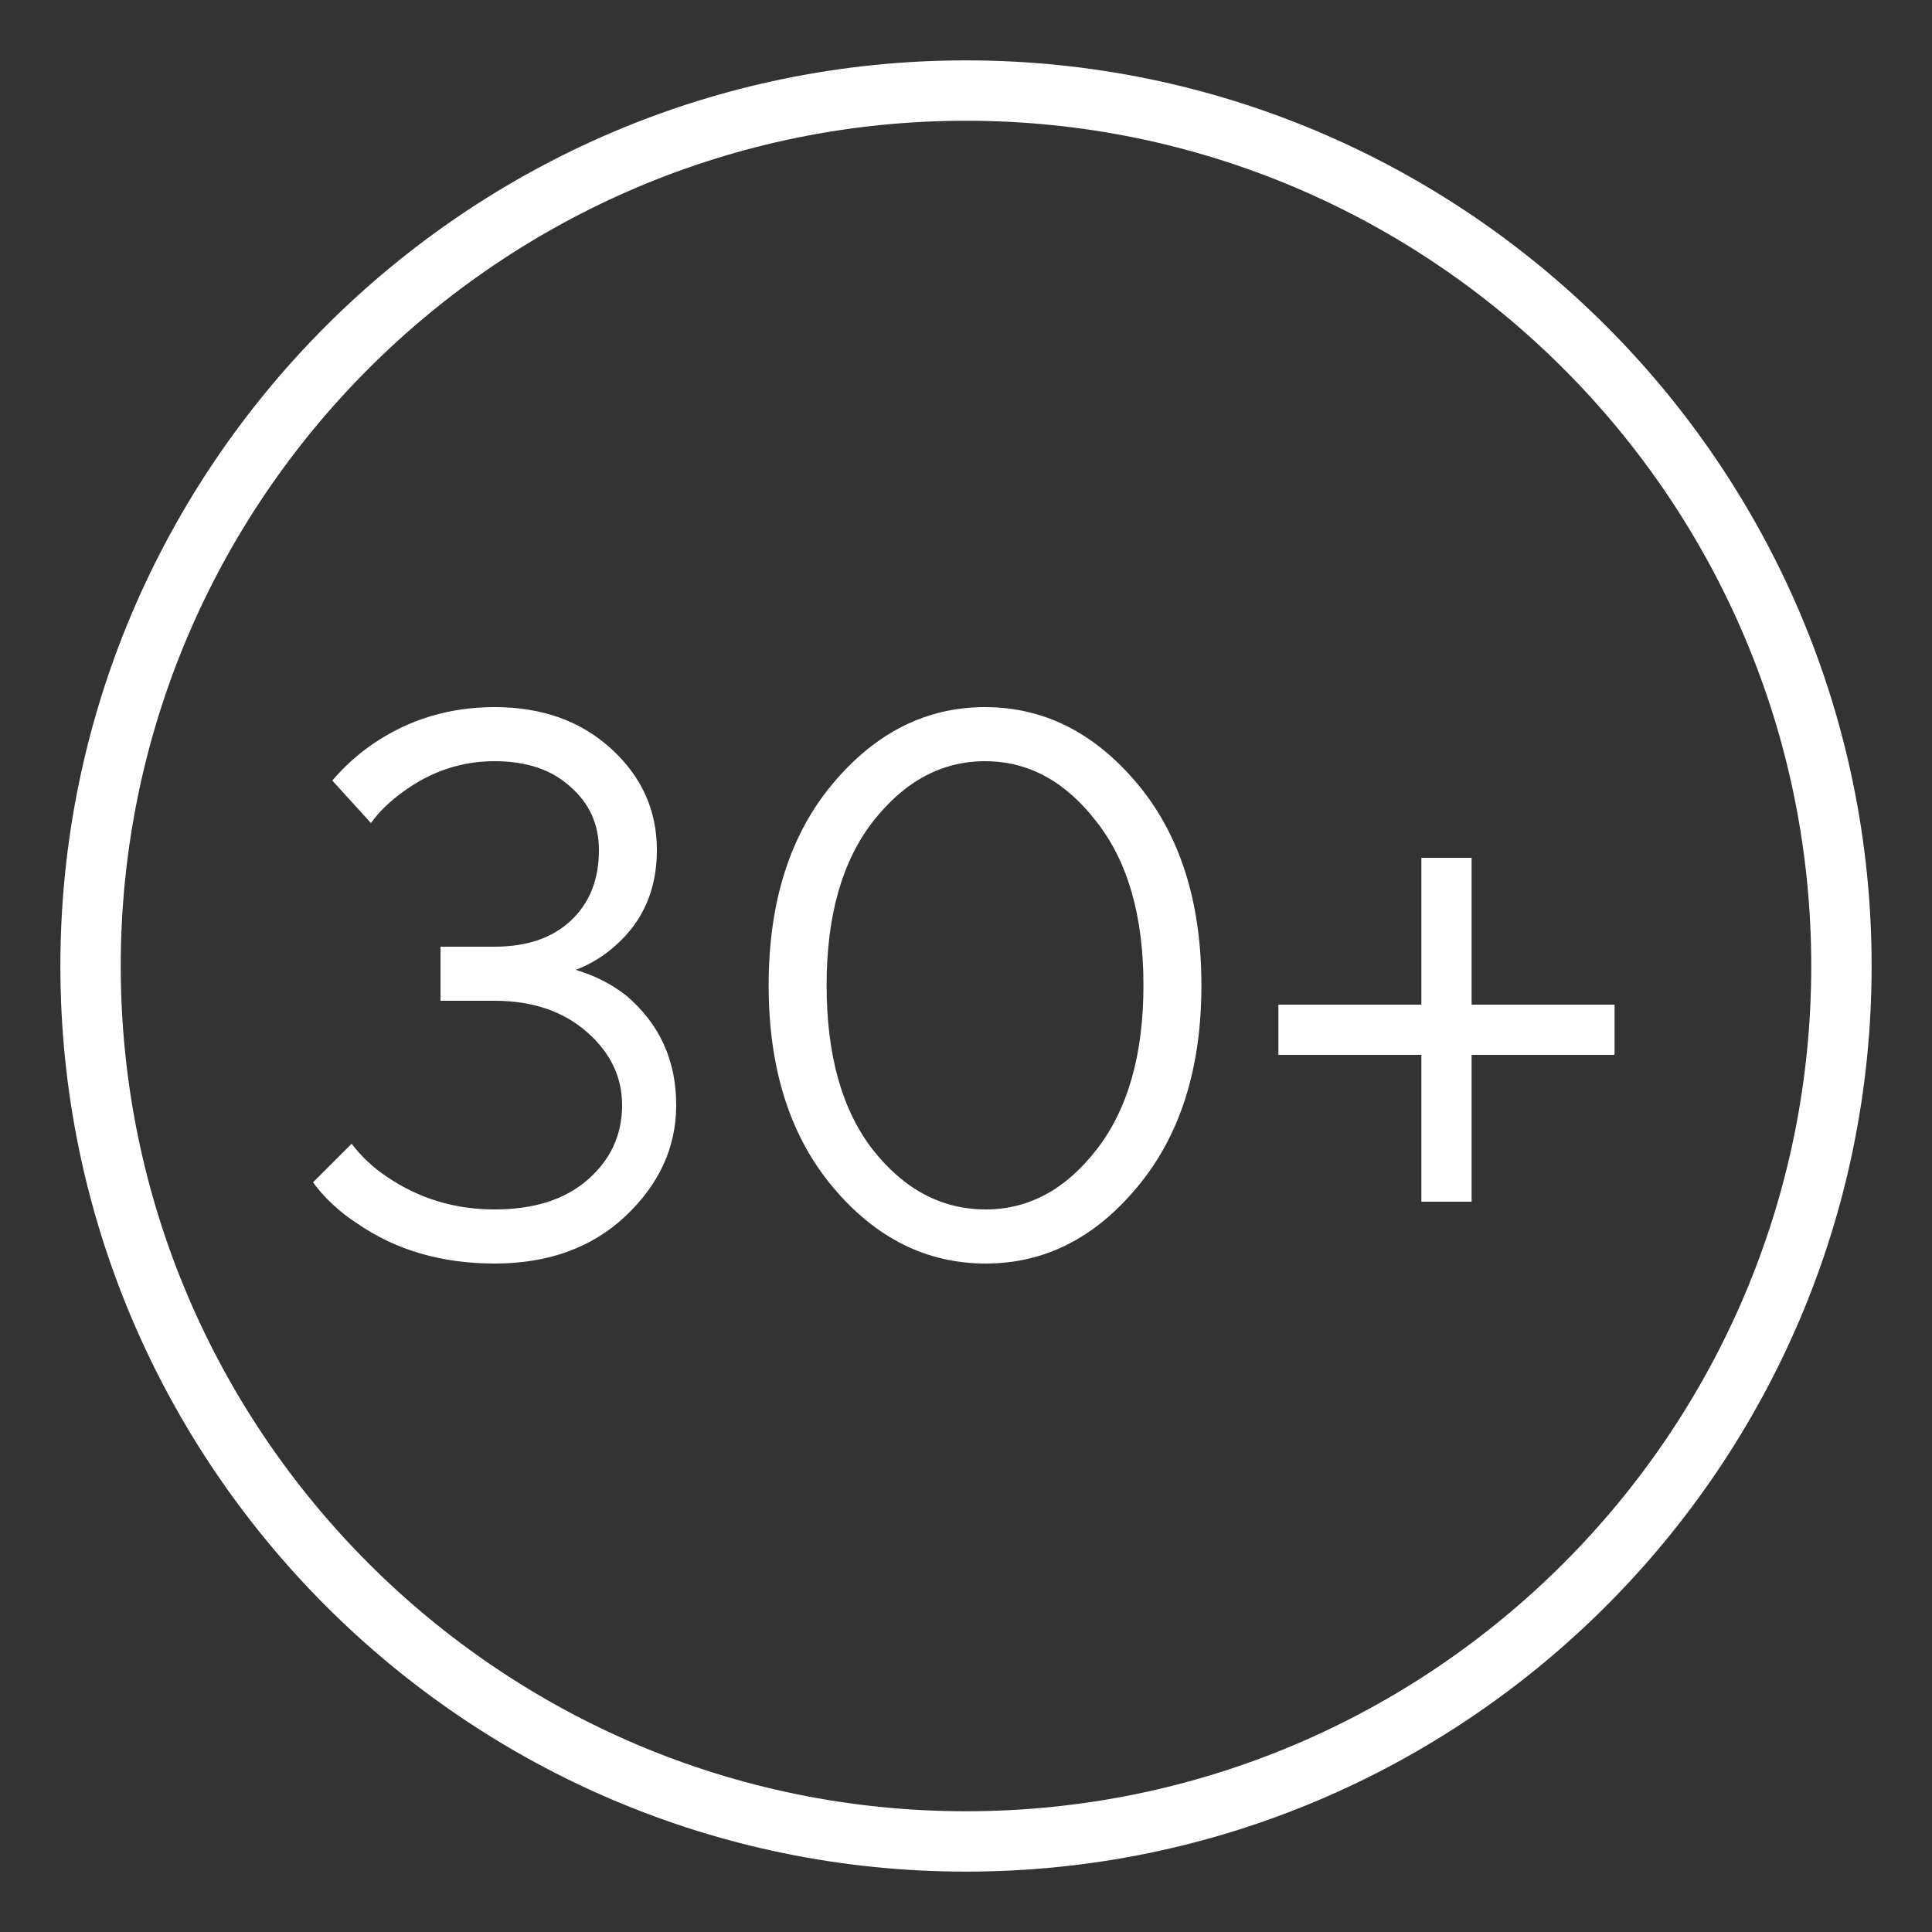
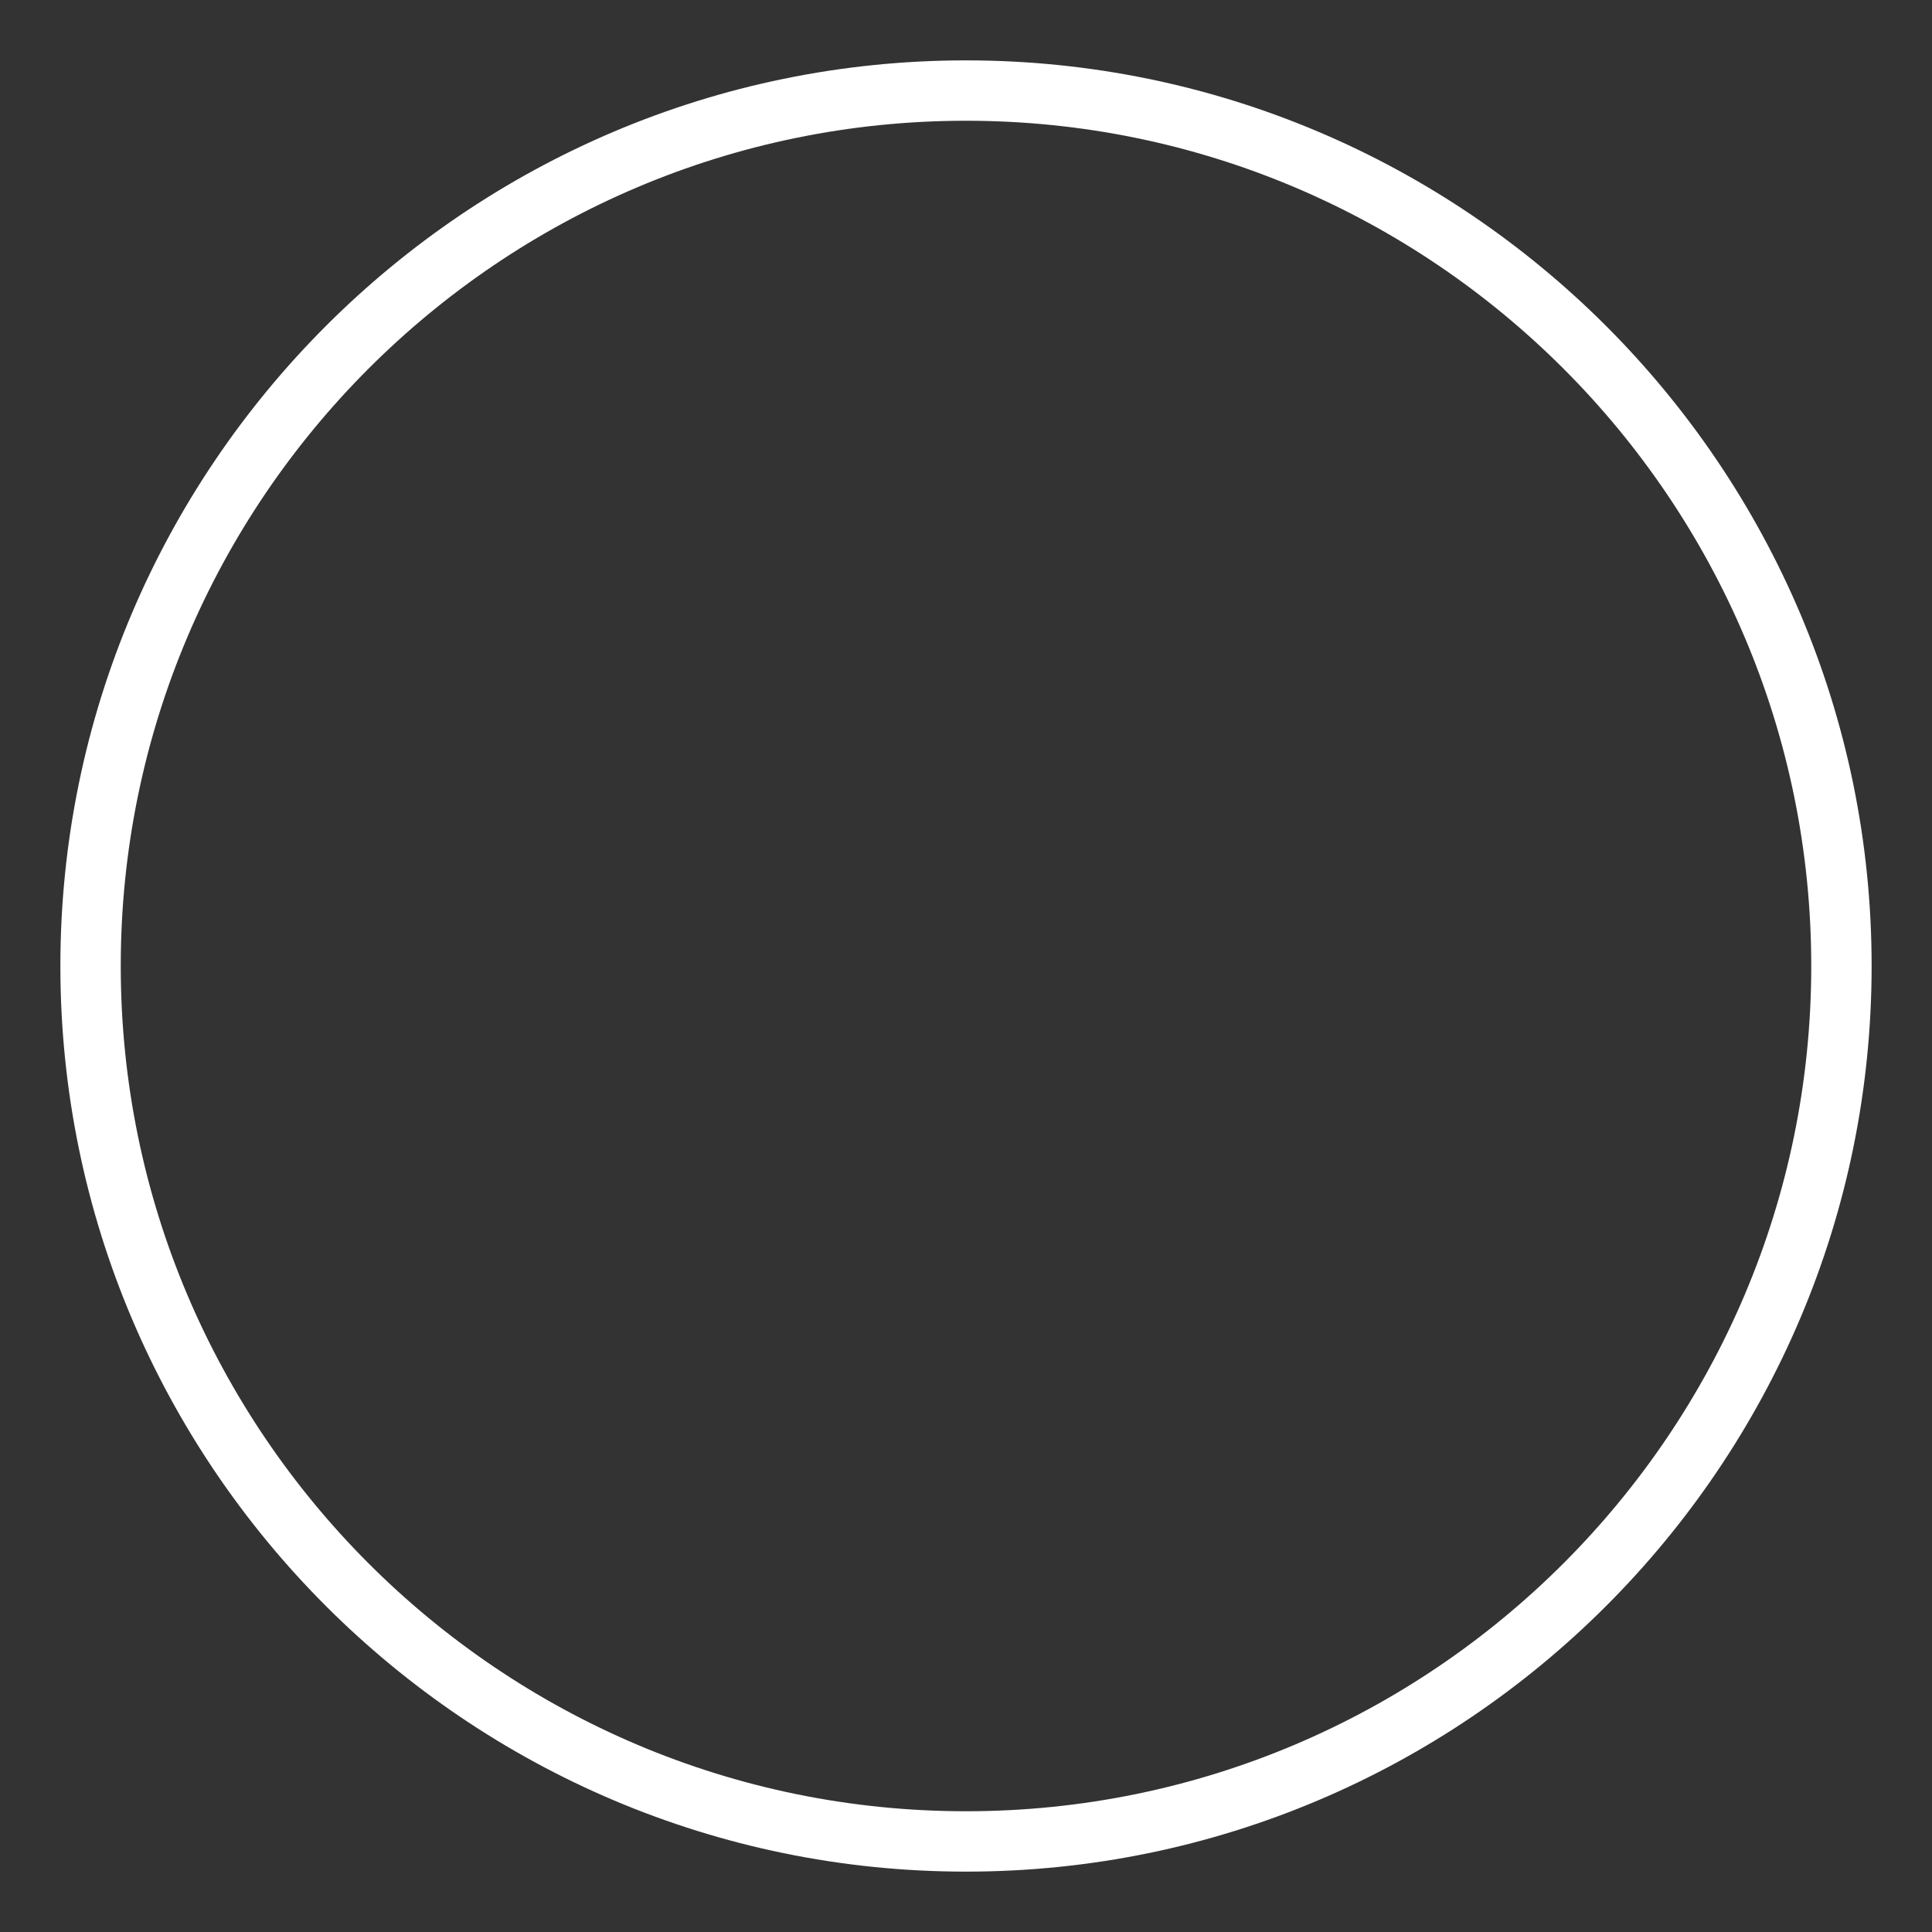
<svg xmlns="http://www.w3.org/2000/svg" width="20" height="20" viewBox="0 0 20 20" fill="none">
  <rect x="0" y="0" width="20" height="20" fill="#333333" stroke="none" />
  <g clip-path="url(#clip0_332_1051)">
    <path d="M10 19.375C4.831 19.375 0.625 15.169 0.625 10C0.625 4.831 4.831 0.625 10 0.625C15.169 0.625 19.375 4.831 19.375 10C19.375 15.169 15.169 19.375 10 19.375ZM10 1.25C5.175 1.25 1.25 5.175 1.25 10C1.25 14.825 5.175 18.75 10 18.75C14.825 18.75 18.75 14.825 18.75 10C18.75 5.175 14.825 1.25 10 1.25Z" fill="white" />
-     <path d="M3.24 12.24L3.64 11.84C3.741 11.973 3.864 12.088 4.008 12.184C4.339 12.408 4.709 12.52 5.12 12.52C5.525 12.52 5.845 12.419 6.08 12.216C6.32 12.008 6.44 11.749 6.44 11.44C6.44 11.147 6.317 10.893 6.072 10.68C5.827 10.467 5.509 10.36 5.12 10.36H4.56V9.8H5.12C5.456 9.8 5.72 9.709 5.912 9.528C6.104 9.347 6.2 9.104 6.2 8.8C6.2 8.533 6.101 8.315 5.904 8.144C5.712 7.968 5.451 7.88 5.12 7.88C4.773 7.88 4.456 7.987 4.168 8.2C4.029 8.301 3.92 8.408 3.84 8.52L3.44 8.08C3.563 7.936 3.701 7.811 3.856 7.704C4.229 7.448 4.651 7.32 5.12 7.32C5.611 7.32 6.013 7.464 6.328 7.752C6.643 8.04 6.8 8.389 6.8 8.8C6.8 9.205 6.659 9.533 6.376 9.784C6.253 9.896 6.115 9.981 5.96 10.04C6.157 10.099 6.331 10.187 6.48 10.304C6.827 10.597 7 10.976 7 11.44C7 11.877 6.824 12.261 6.472 12.592C6.125 12.917 5.675 13.08 5.12 13.08C4.571 13.08 4.096 12.941 3.696 12.664C3.515 12.547 3.363 12.405 3.24 12.24ZM10.205 13.08C9.591 13.08 9.063 12.816 8.621 12.288C8.178 11.76 7.957 11.064 7.957 10.2C7.957 9.336 8.178 8.64 8.621 8.112C9.063 7.584 9.589 7.32 10.197 7.32C10.805 7.32 11.33 7.584 11.773 8.112C12.215 8.64 12.437 9.336 12.437 10.2C12.437 11.064 12.215 11.76 11.773 12.288C11.335 12.816 10.813 13.08 10.205 13.08ZM10.205 12.52C10.647 12.52 11.029 12.315 11.349 11.904C11.674 11.488 11.837 10.92 11.837 10.2C11.837 9.48 11.674 8.915 11.349 8.504C11.029 8.088 10.645 7.88 10.197 7.88C9.749 7.88 9.362 8.088 9.037 8.504C8.717 8.915 8.557 9.48 8.557 10.2C8.557 10.925 8.717 11.493 9.037 11.904C9.362 12.315 9.751 12.52 10.205 12.52ZM14.714 12.44V10.92H13.234V10.4H14.714V8.88H15.234V10.4H16.714V10.92H15.234V12.44H14.714Z" fill="white" />
  </g>
  <defs>
    <clipPath id="clip0_332_1051">
      <rect width="20" height="20" fill="white" />
    </clipPath>
  </defs>
</svg>